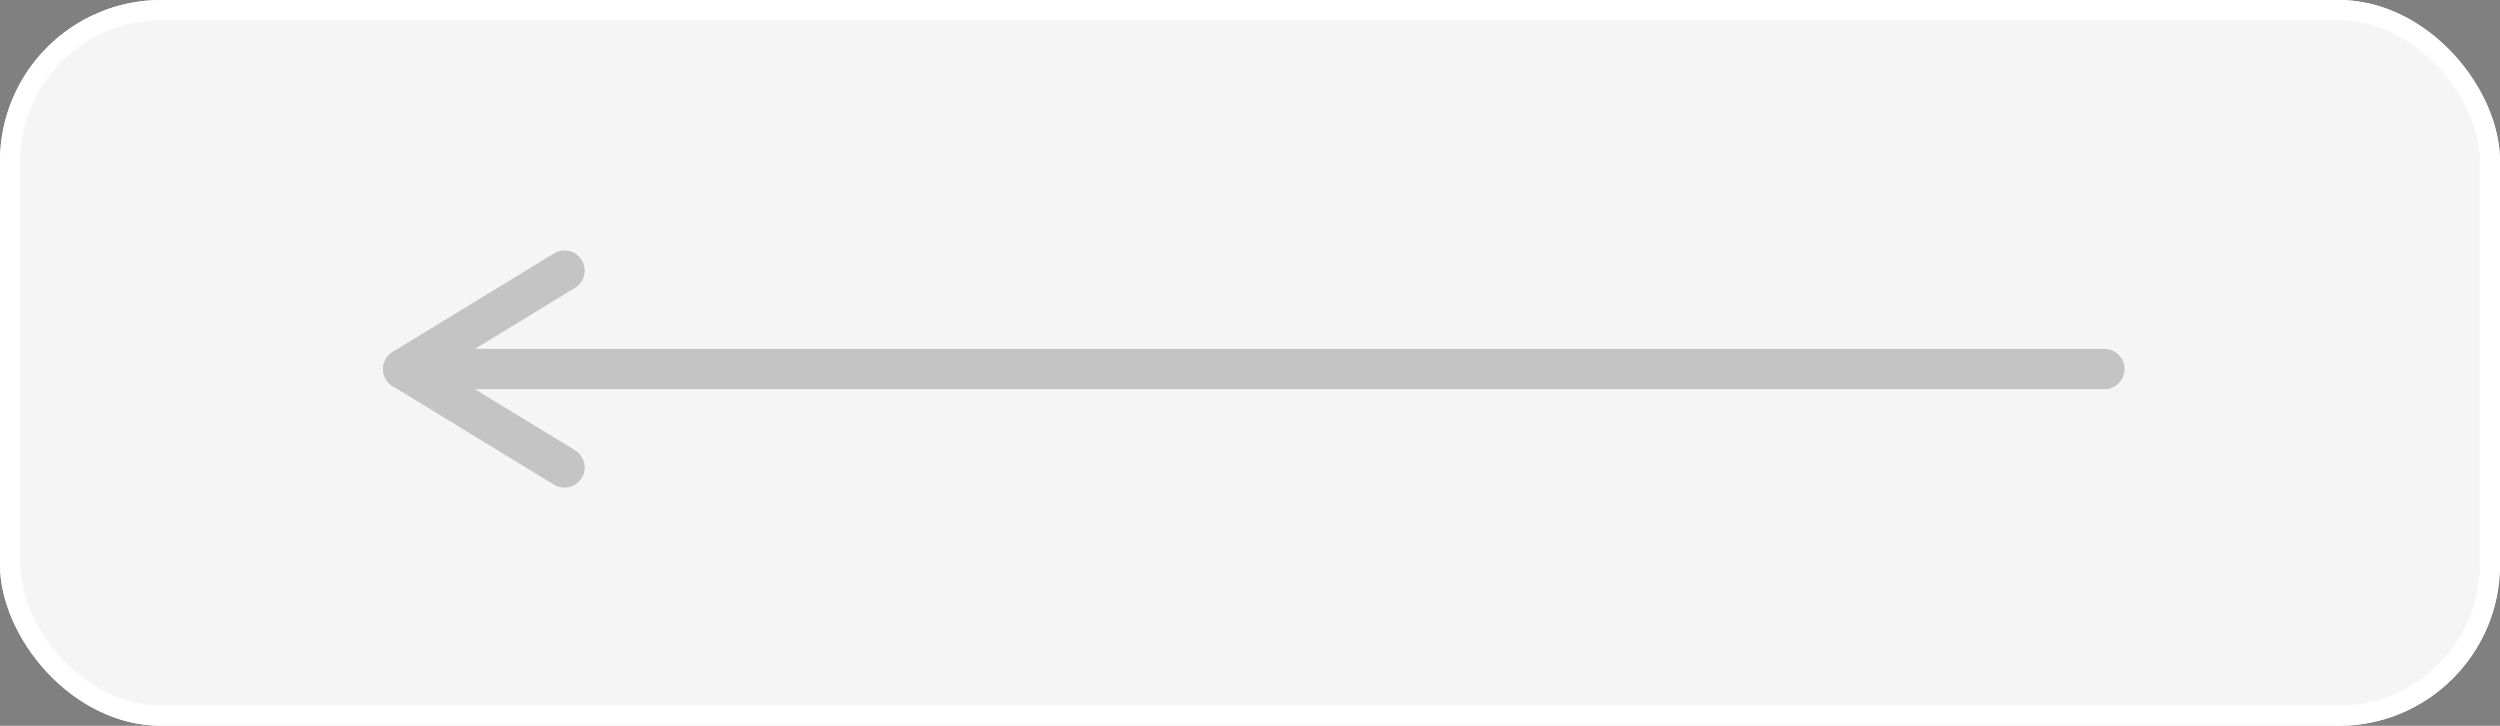
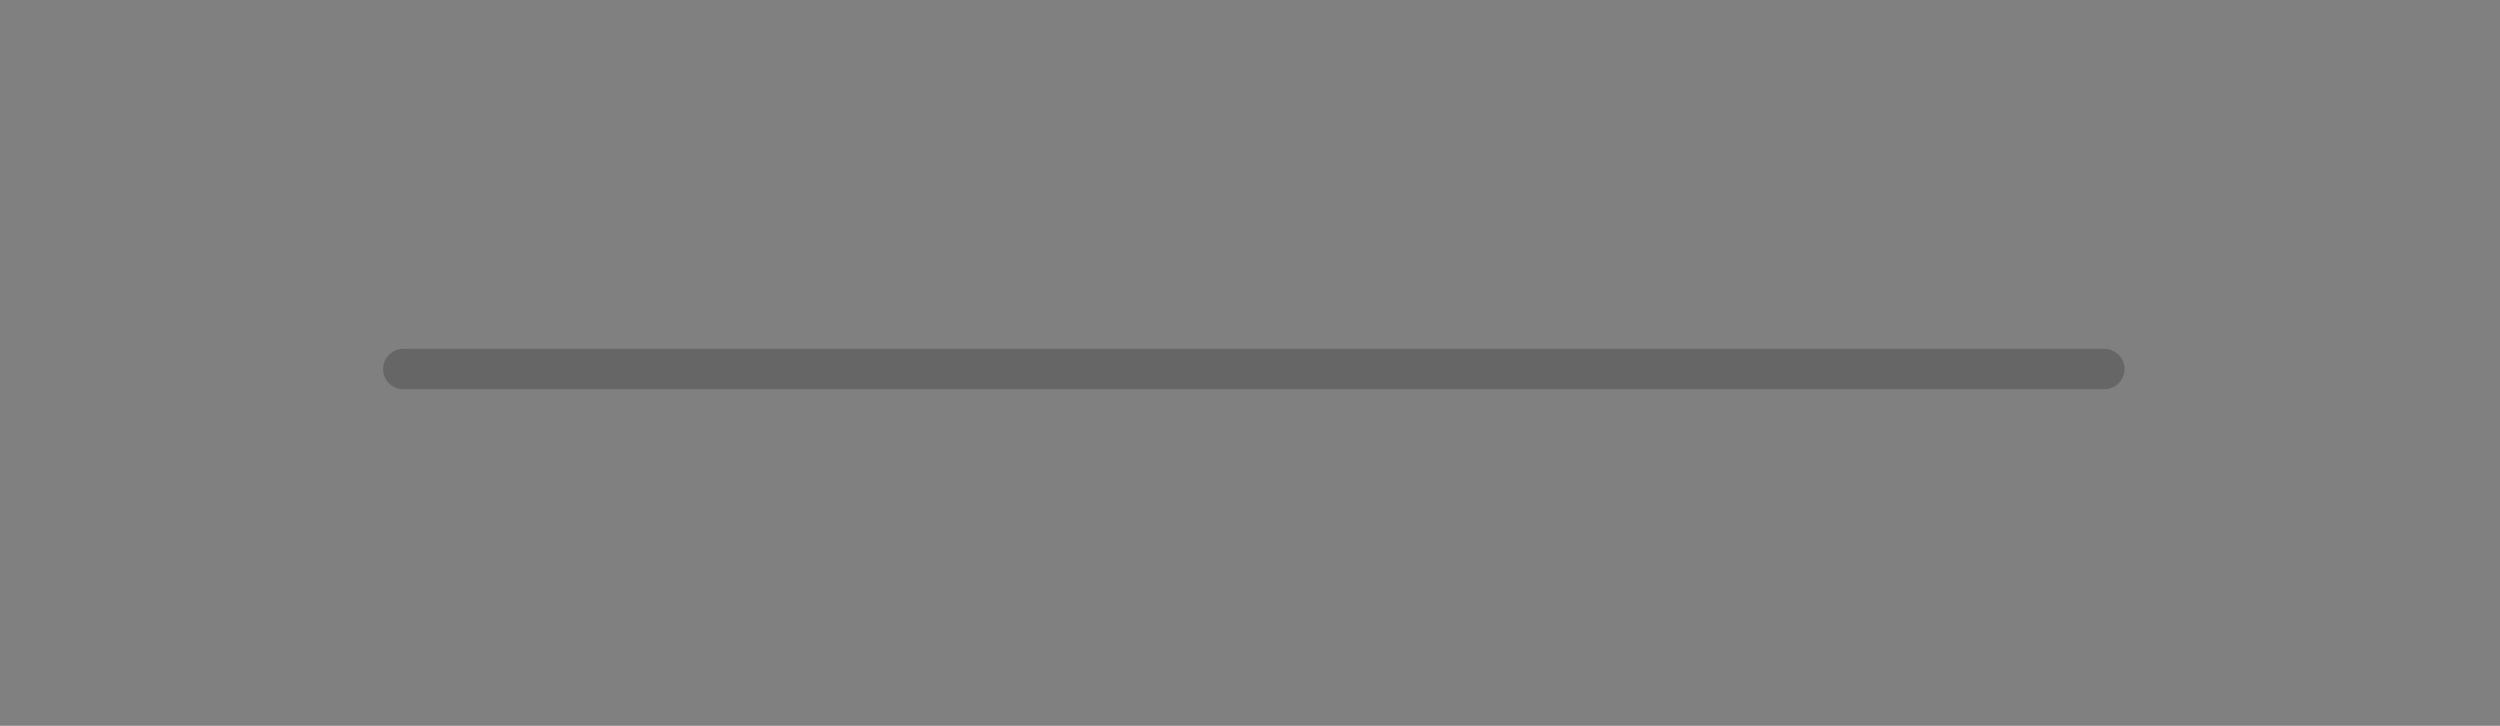
<svg xmlns="http://www.w3.org/2000/svg" id="leftBg_ic" width="124" height="36" viewBox="0 0 124 36">
  <rect x="0" y="0" width="124" height="36" fill="#808080" stroke="none" />
  <g id="Rectangle_12" data-name="Rectangle 12" fill="#f5f5f5" stroke="#fff" stroke-width="1">
-     <rect width="124" height="36" rx="8" stroke="none" />
-     <rect x="0.5" y="0.5" width="123" height="35" rx="7.5" fill="none" />
-   </g>
+     </g>
  <g id="Icon_feather-arrow-down" data-name="Icon feather-arrow-down" transform="translate(104.379 13.424) rotate(90)" opacity="0.2">
    <path id="Path_1" data-name="Path 1" d="M0,0V84.379" transform="translate(4.881)" fill="none" stroke="#000" stroke-linecap="round" stroke-linejoin="round" stroke-width="2" />
-     <path id="Path_2" data-name="Path 2" d="M9.763,0,4.881,8,0,0" transform="translate(0 76.379)" fill="none" stroke="#000" stroke-linecap="round" stroke-linejoin="round" stroke-width="2" />
  </g>
</svg>